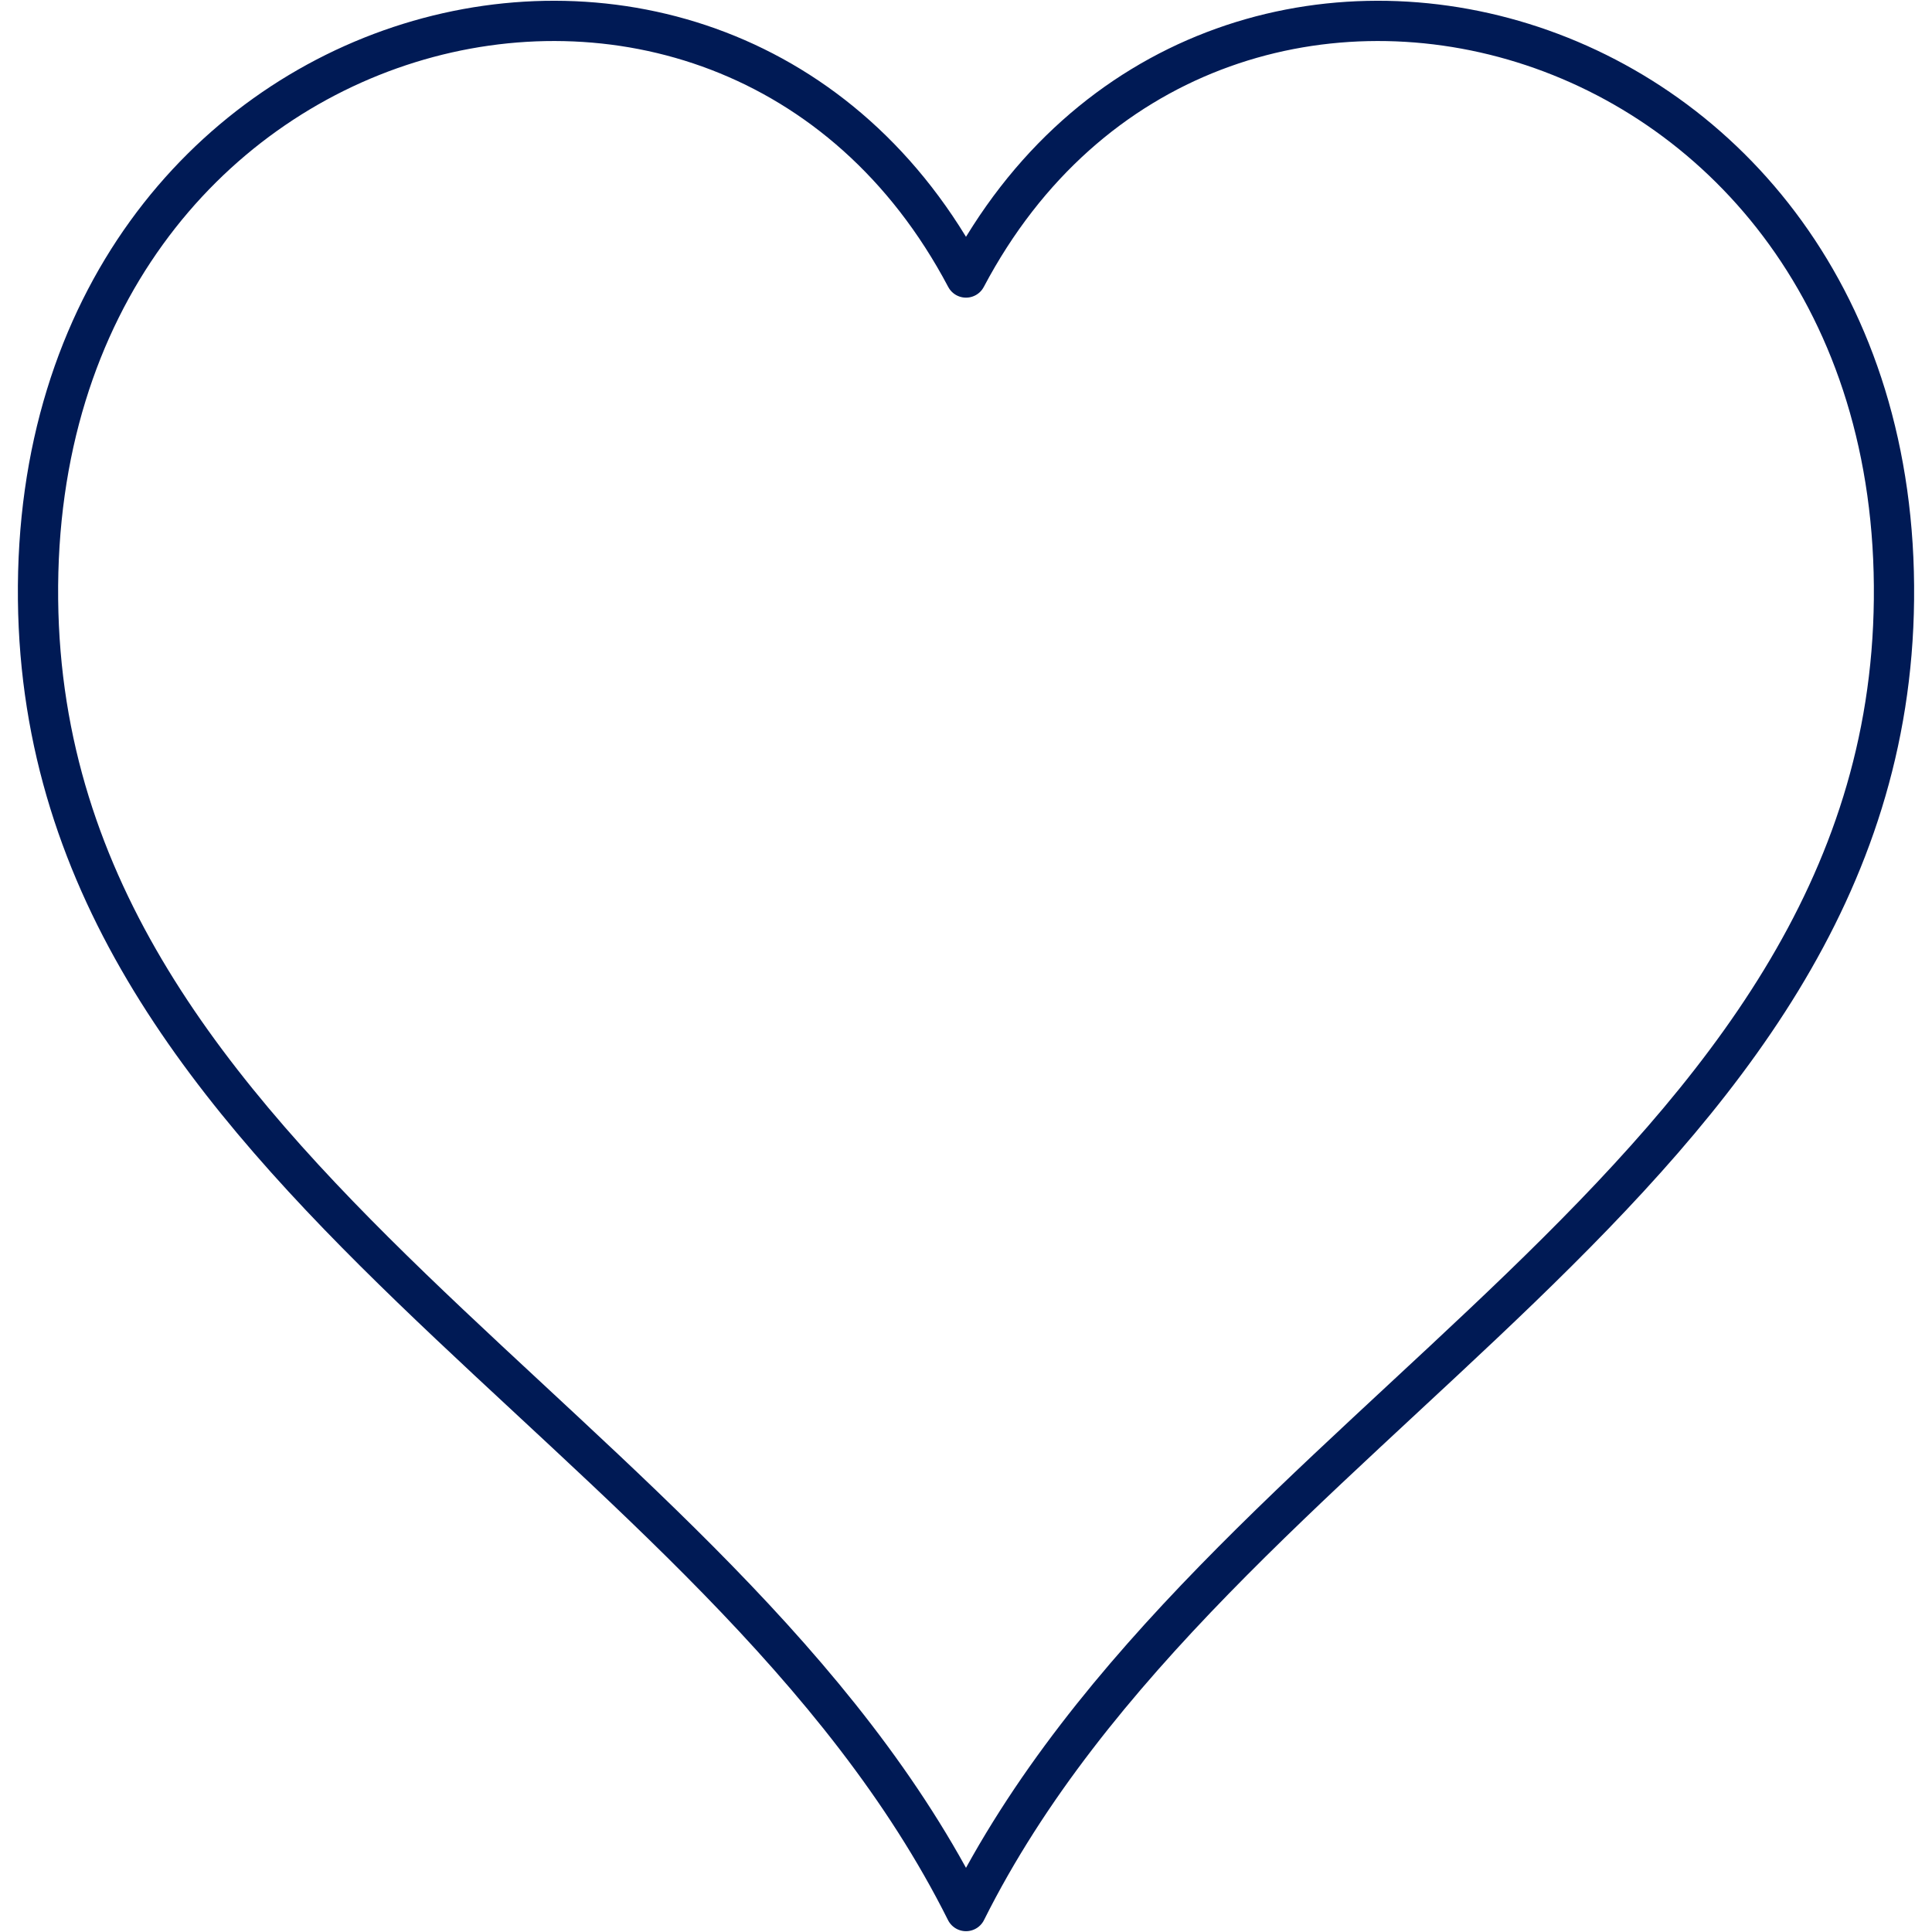
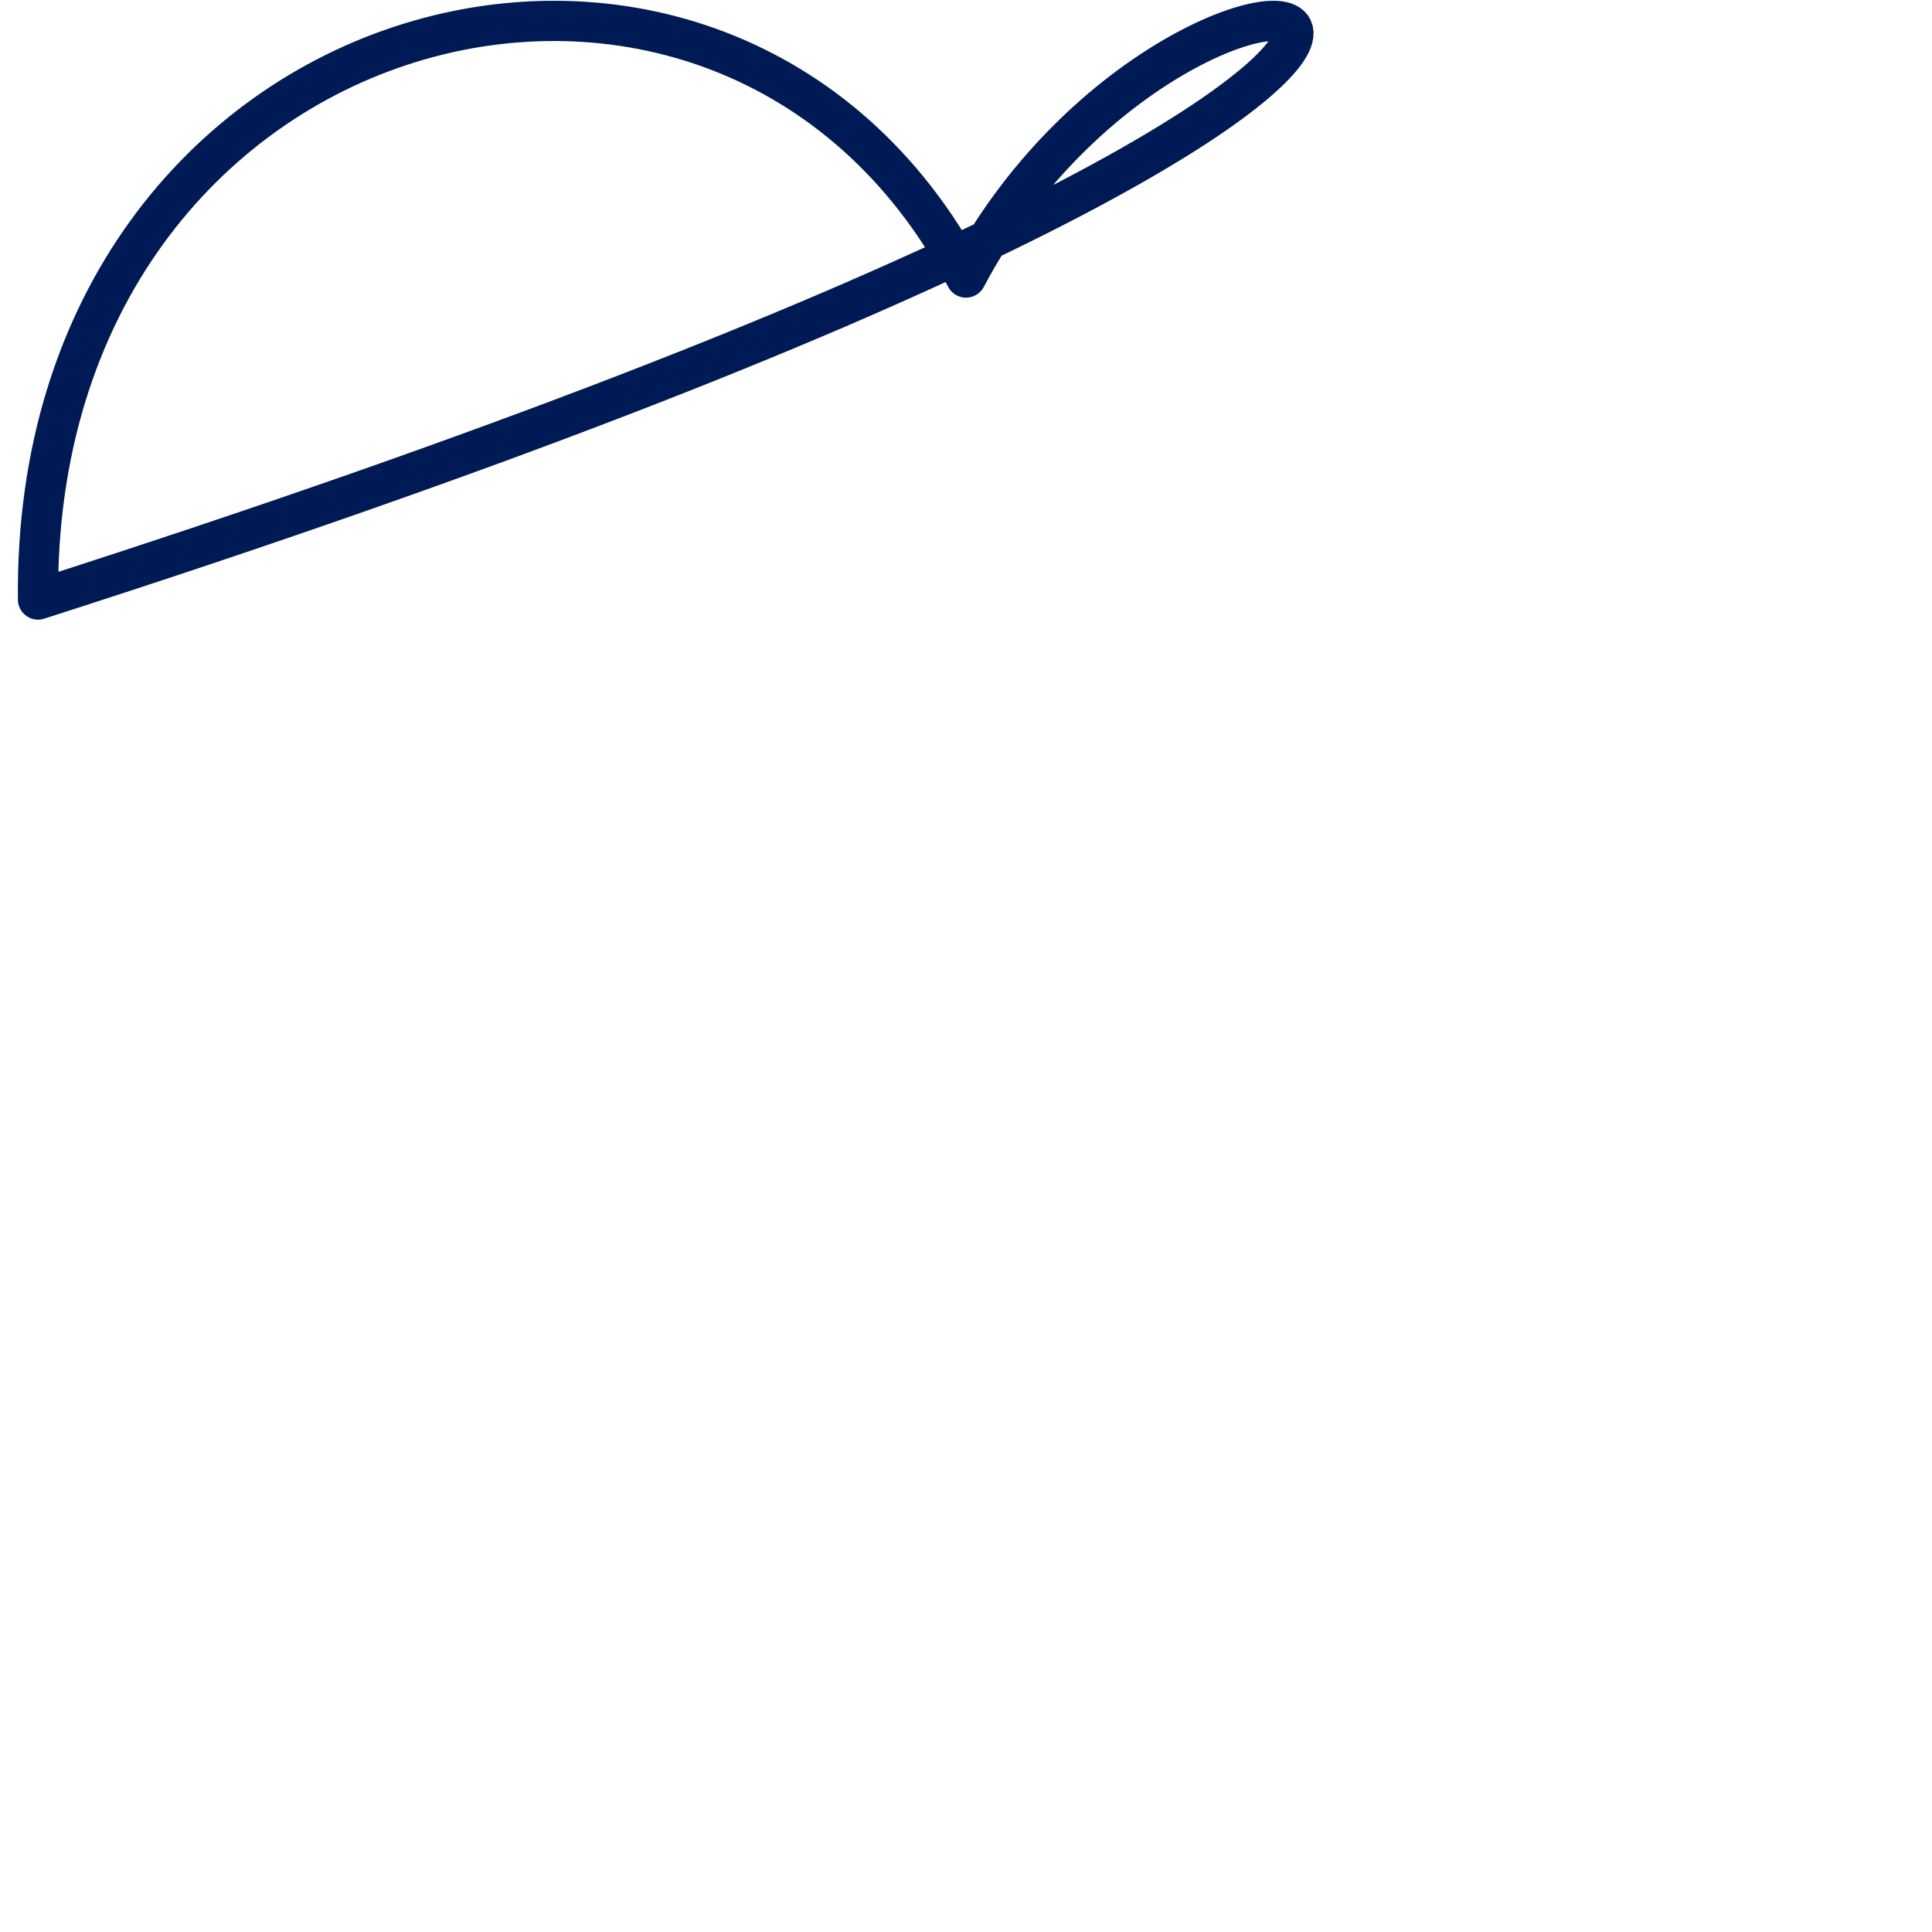
<svg xmlns="http://www.w3.org/2000/svg" id="SVG" viewBox="0 0 96 96">
-   <path d="M48,13.79C36-8.92,1.58.1,1.89,29.79c.3,28.88,33.86,40.67,46.11,65.17,12.25-24.5,45.82-36.3,46.11-65.17C94.42.1,60-8.92,48,13.79Z" fill="none" stroke="#001a55" stroke-linecap="round" stroke-linejoin="round" stroke-width="2" />
+   <path d="M48,13.79C36-8.92,1.58.1,1.89,29.79C94.42.1,60-8.92,48,13.79Z" fill="none" stroke="#001a55" stroke-linecap="round" stroke-linejoin="round" stroke-width="2" />
</svg>